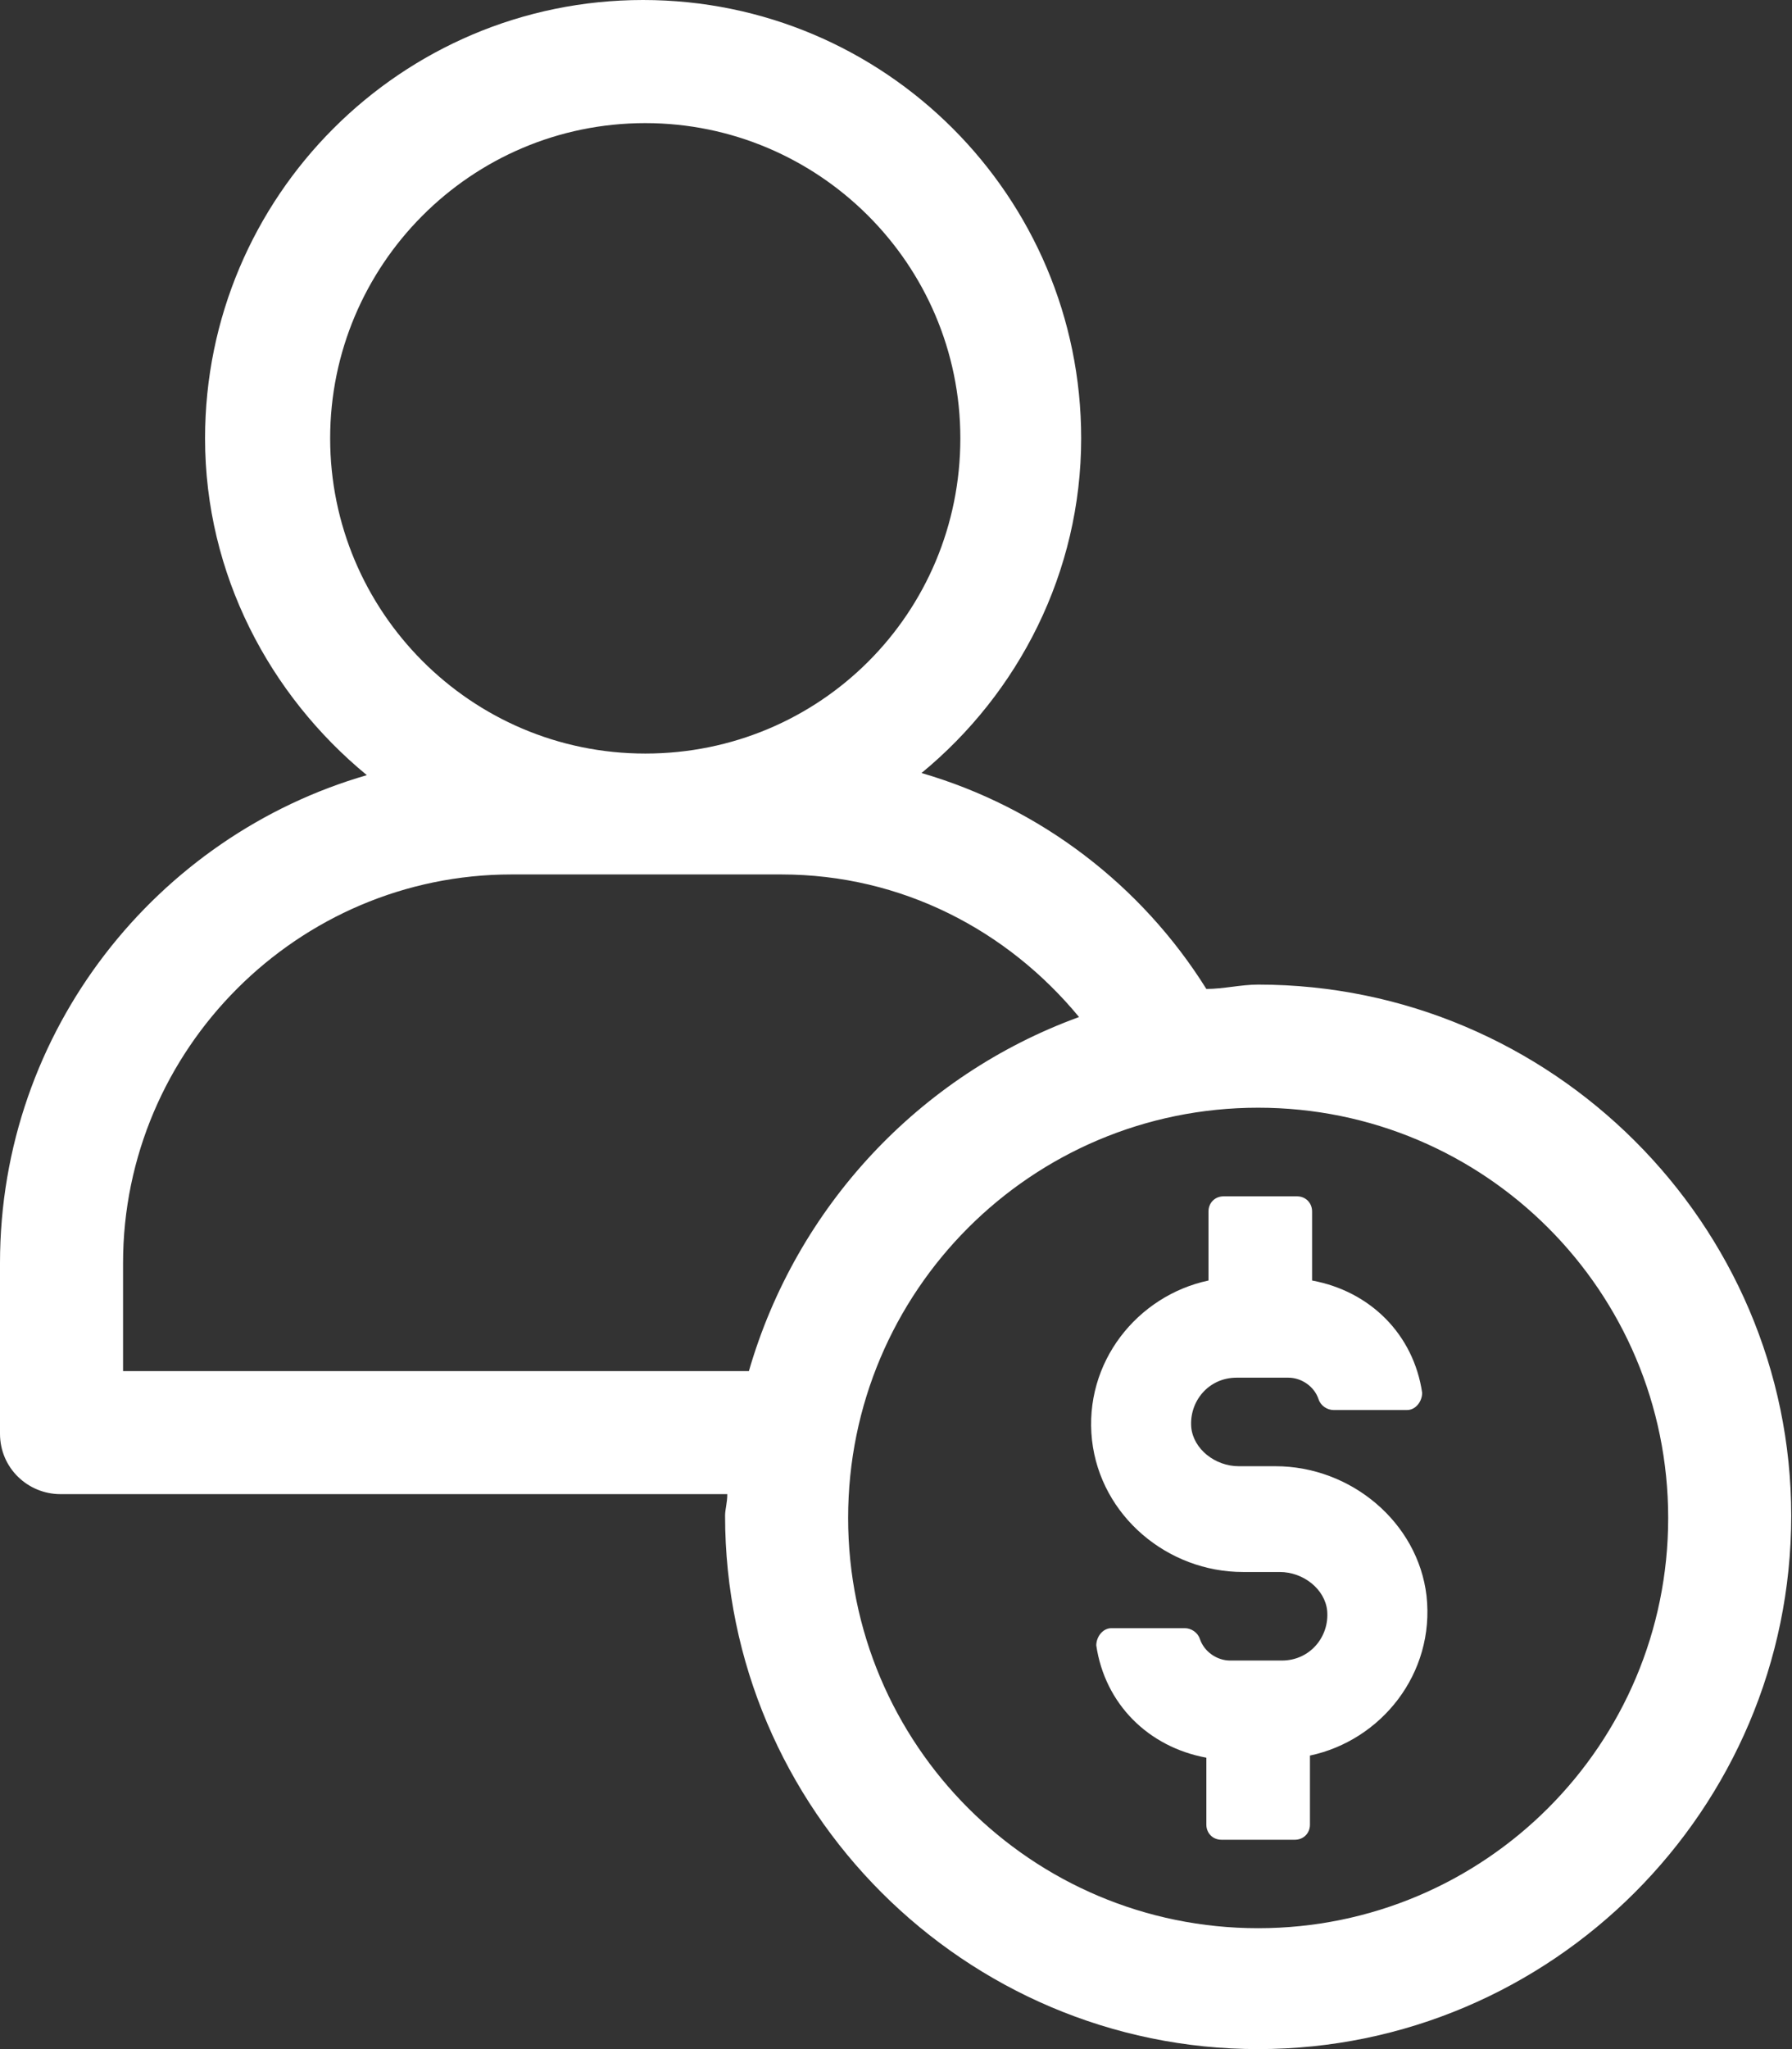
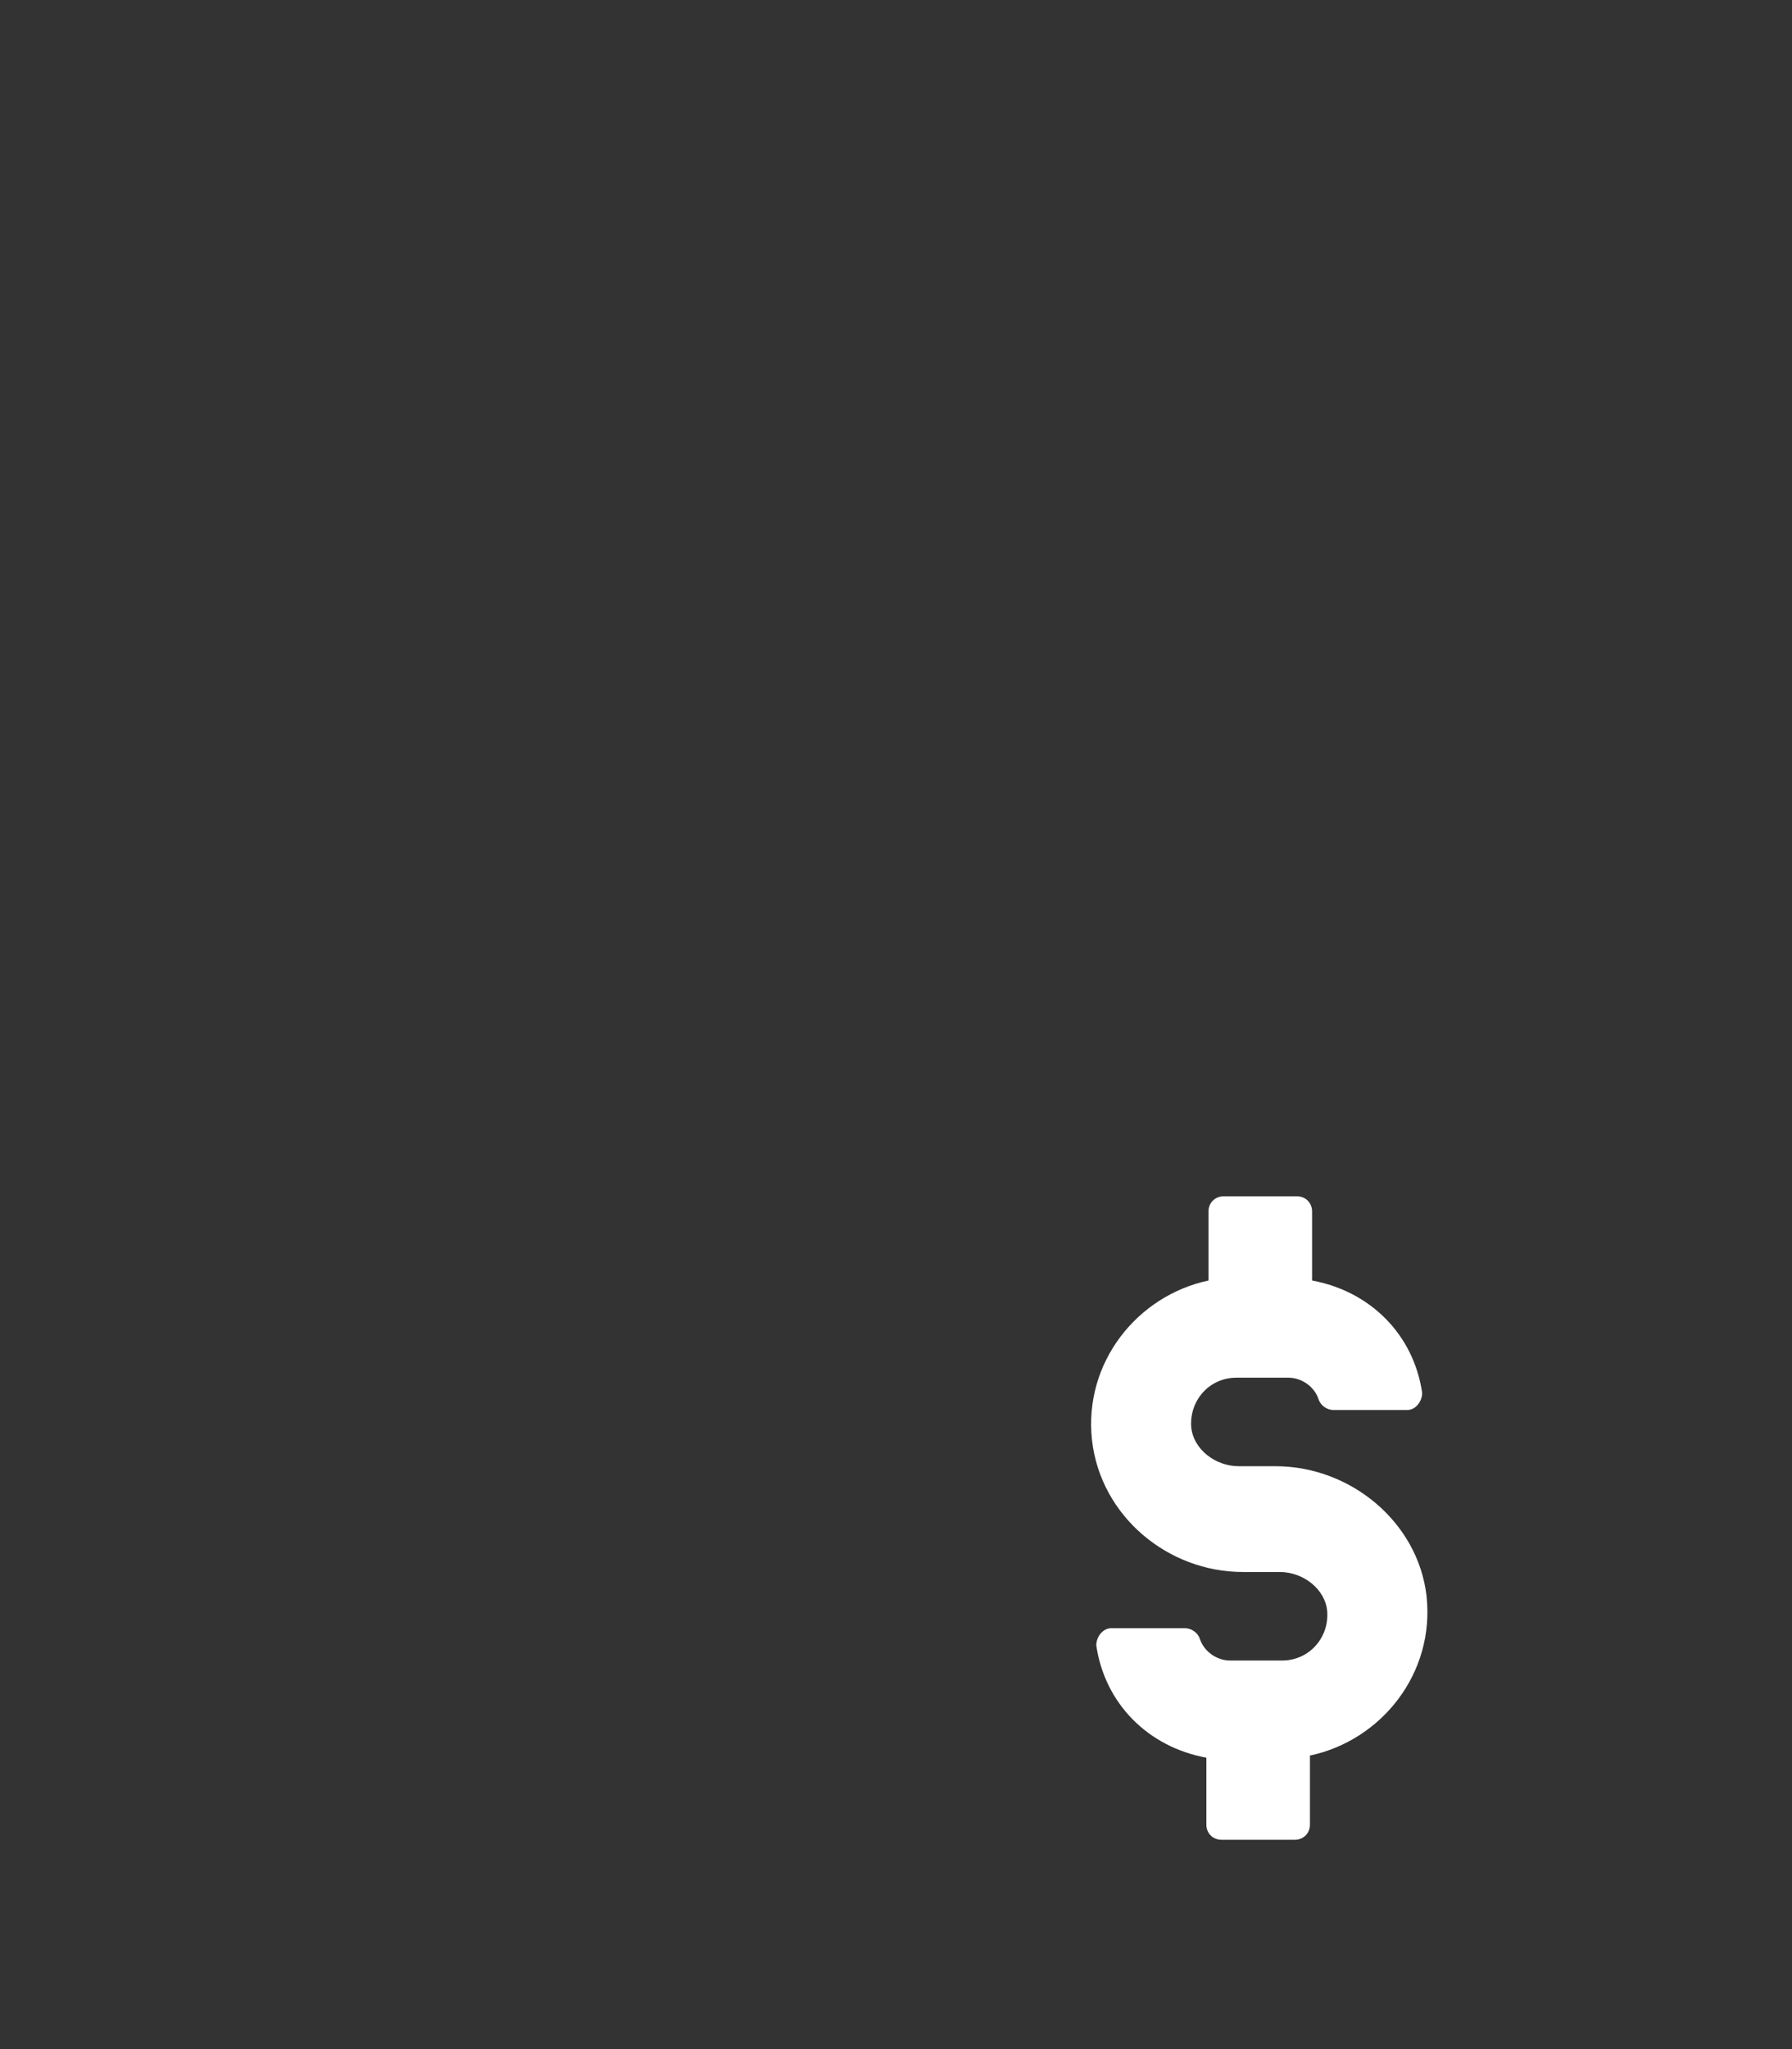
<svg xmlns="http://www.w3.org/2000/svg" width="21" height="24" viewBox="0 0 21 24" fill="none">
  <rect x="0" y="0" width="21" height="24" fill="#333333" stroke="none" />
-   <path d="M14.744 11.532C14.542 11.532 14.339 11.583 14.137 11.583C13.378 10.369 12.19 9.458 10.799 9.054C11.937 8.118 12.67 6.702 12.67 5.134C12.67 2.301 10.369 0 7.536 0C4.704 0 2.403 2.301 2.403 5.134C2.403 6.727 3.161 8.143 4.299 9.079C1.846 9.787 0 12.063 0 14.794V16.792C0 17.197 0.329 17.5 0.708 17.5H8.523C8.523 17.602 8.497 17.678 8.497 17.753C8.497 21.193 11.305 24 14.744 24C18.183 24 20.991 21.193 20.991 17.753C20.991 14.339 18.183 11.532 14.744 11.532ZM3.869 5.134C3.869 3.111 5.513 1.442 7.562 1.442C9.585 1.442 11.254 3.085 11.254 5.134C11.254 7.182 9.61 8.826 7.562 8.826C5.513 8.826 3.869 7.157 3.869 5.134ZM1.442 16.084V14.794C1.442 12.291 3.49 10.242 5.994 10.242H9.155C10.571 10.242 11.81 10.9 12.645 11.912C10.773 12.594 9.332 14.137 8.776 16.059H1.442V16.084ZM14.744 22.584C12.088 22.584 9.939 20.434 9.939 17.779C9.939 15.123 12.088 12.974 14.744 12.974C17.399 12.974 19.549 15.123 19.549 17.779C19.549 20.434 17.399 22.584 14.744 22.584Z" fill="white" />
  <path d="M14.946 17.173H14.517C14.238 17.173 13.985 16.971 13.96 16.718C13.935 16.414 14.162 16.136 14.491 16.136H15.098C15.25 16.136 15.402 16.237 15.452 16.389C15.477 16.465 15.553 16.515 15.629 16.515H16.489C16.59 16.515 16.666 16.414 16.666 16.313C16.565 15.63 16.059 15.124 15.376 14.998V14.189C15.376 14.088 15.3 14.012 15.199 14.012H14.339C14.238 14.012 14.162 14.088 14.162 14.189V14.998C13.328 15.175 12.696 15.959 12.797 16.869C12.898 17.755 13.682 18.412 14.567 18.412H14.997C15.275 18.412 15.528 18.614 15.553 18.867C15.579 19.171 15.351 19.449 15.022 19.449H14.415C14.264 19.449 14.112 19.348 14.061 19.196C14.036 19.12 13.96 19.07 13.884 19.07H13.024C12.923 19.07 12.847 19.171 12.847 19.272C12.948 19.955 13.454 20.461 14.137 20.587V21.371C14.137 21.472 14.213 21.548 14.314 21.548H15.174C15.275 21.548 15.351 21.472 15.351 21.371V20.562C16.186 20.385 16.818 19.601 16.717 18.69C16.616 17.831 15.832 17.173 14.946 17.173Z" fill="white" />
</svg>